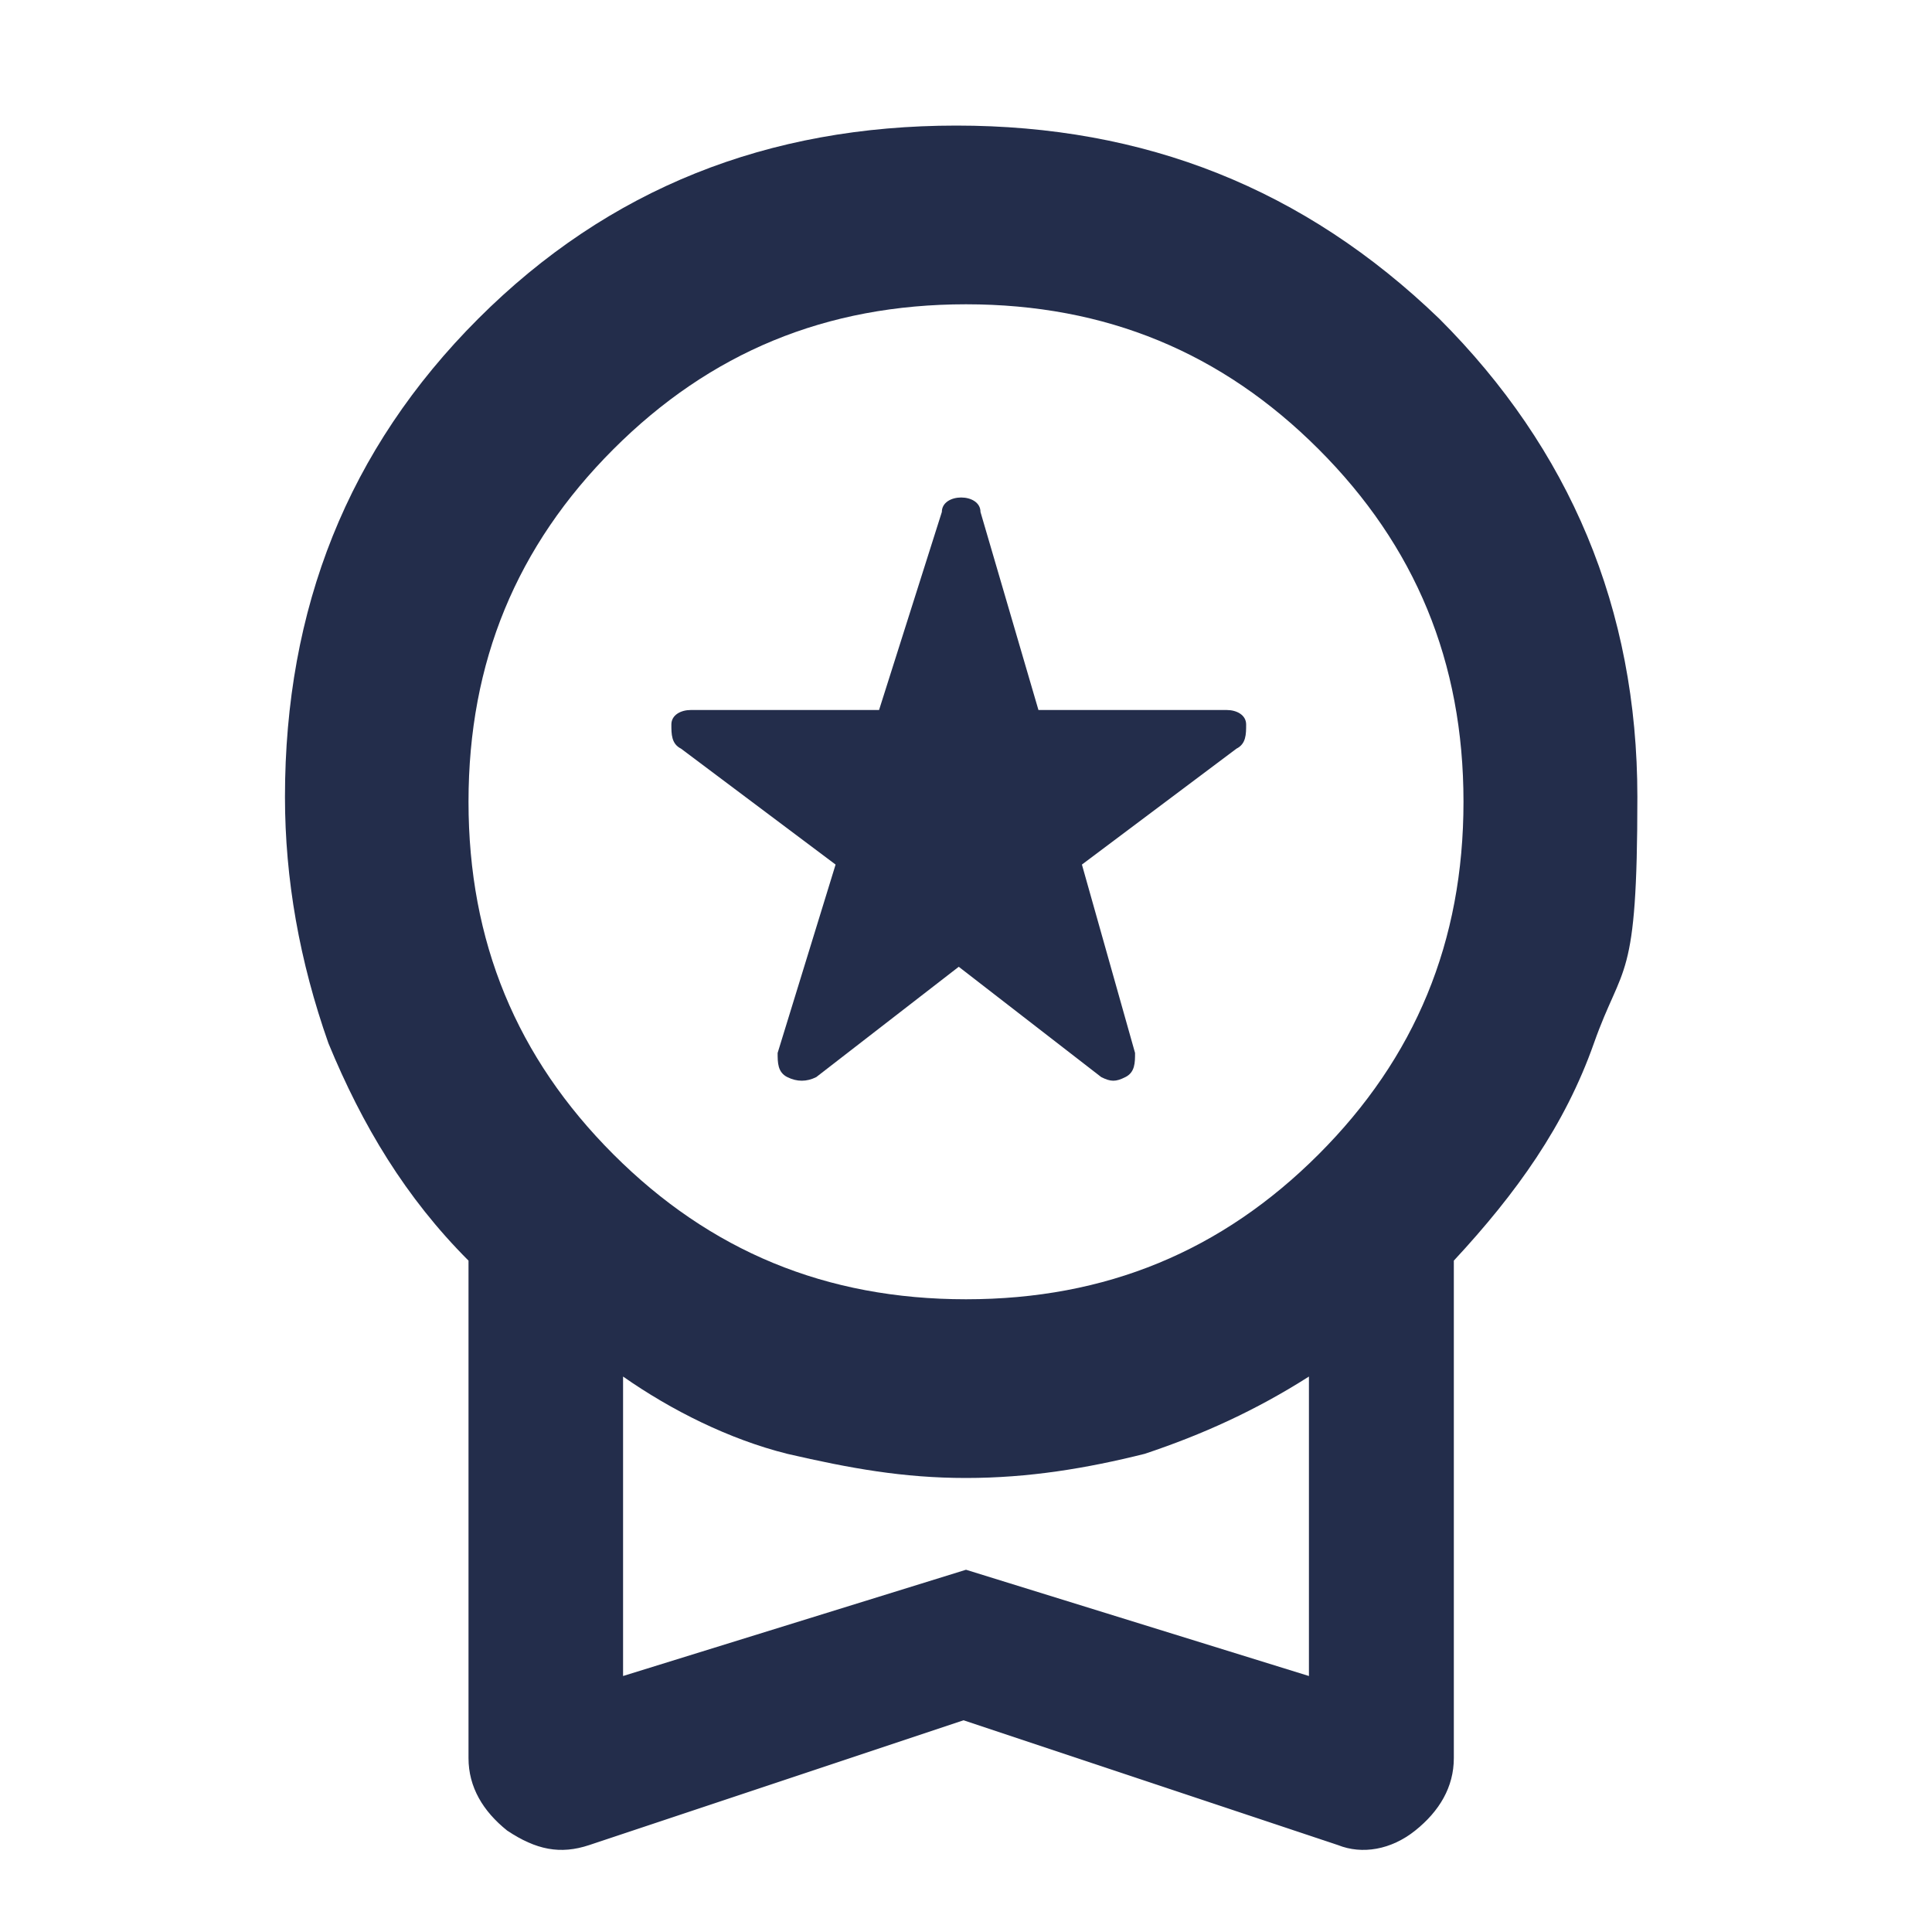
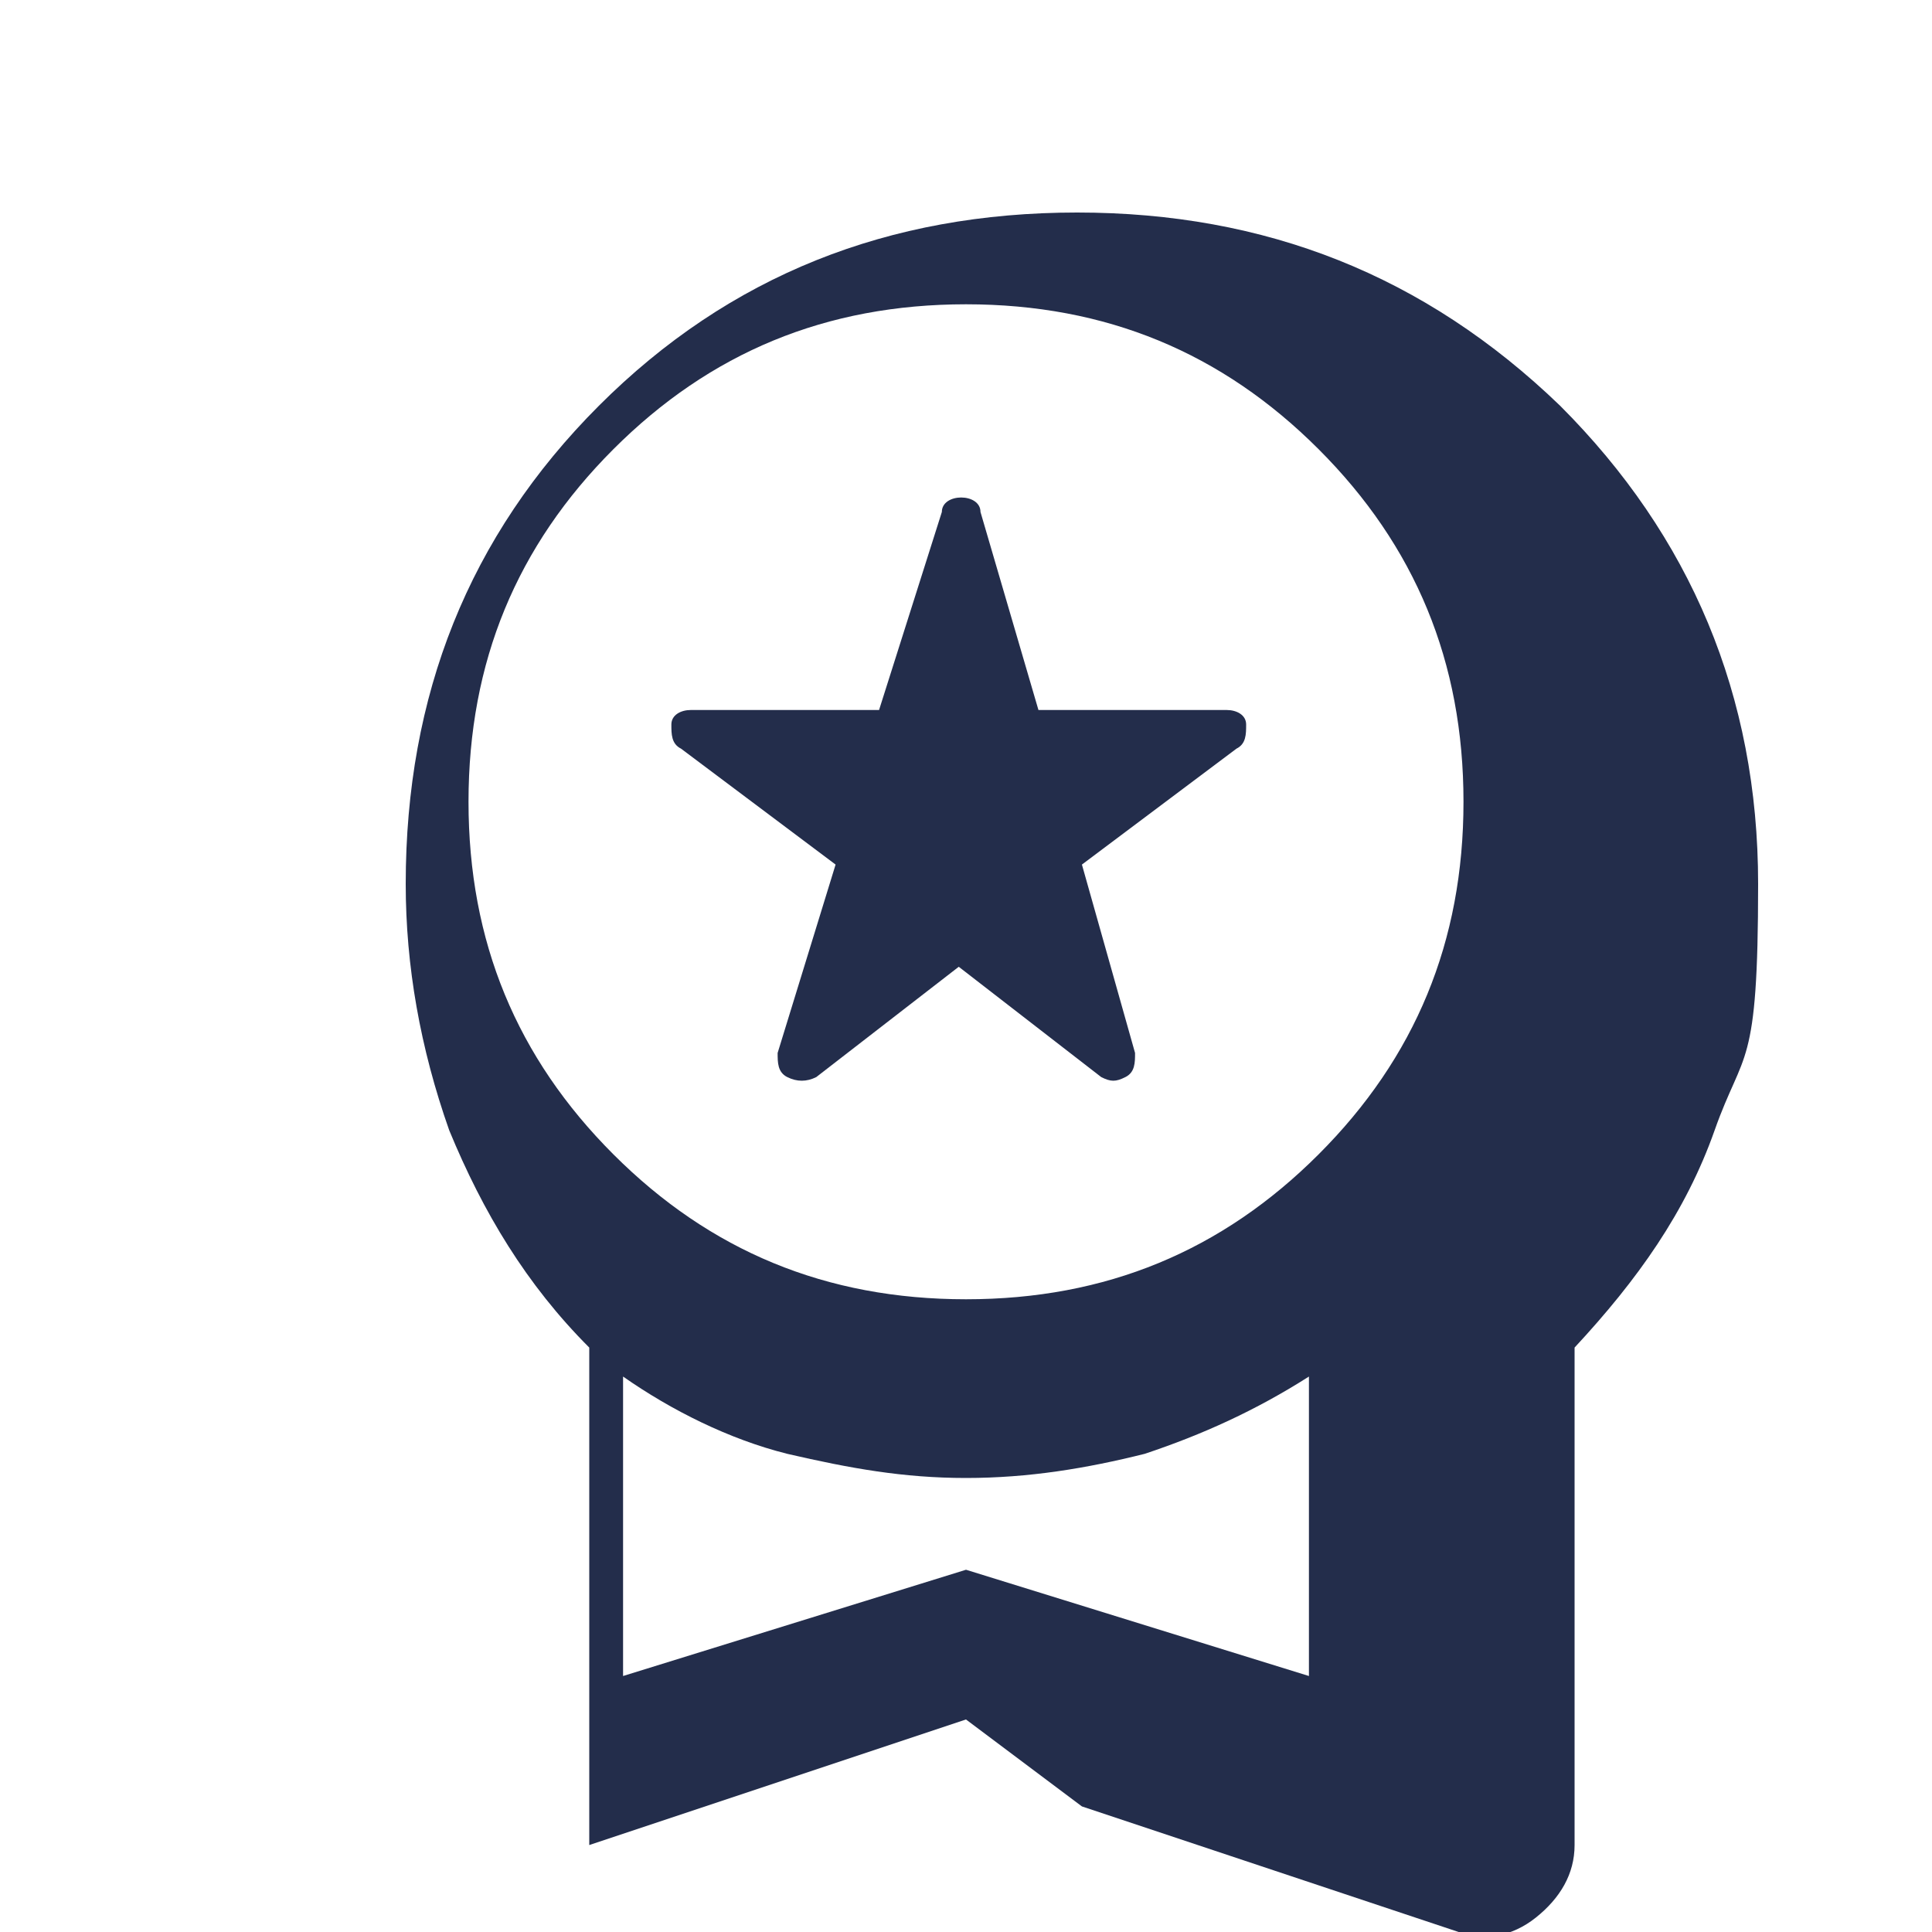
<svg xmlns="http://www.w3.org/2000/svg" viewBox="0 0 40 40">
-   <path d="m20 19.9-3.1 2.4c-.2.1-.4.1-.6 0s-.2-.3-.2-.5l1.2-3.9-3.2-2.4c-.2-.1-.2-.3-.2-.5s.2-.3.4-.3h3.9l1.3-4.1c0-.2.2-.3.4-.3s.4.1.4.3l1.2 4.1h3.9c.2 0 .4.1.4.3s0 .4-.2.5l-3.2 2.4 1.1 3.9c0 .2 0 .4-.2.5s-.3.1-.5 0l-3.1-2.4zm0 15.7-7.8 2.6c-.6.2-1.1.1-1.7-.3-.5-.4-.8-.9-.8-1.5v-10.3c-1.3-1.3-2.2-2.8-2.9-4.5-.6-1.7-.9-3.4-.9-5.1 0-3.9 1.3-7.2 4-9.9s6-4 9.9-4 7.2 1.3 10 4c2.7 2.7 4.1 6 4.1 9.9s-.3 3.4-.9 5.1-1.6 3.1-2.9 4.5v10.3c0 .6-.3 1.1-.8 1.5s-1.1.5-1.6.3l-7.8-2.6zm0-8.7c2.9 0 5.3-1 7.3-3s3-4.4 3-7.3-1-5.3-3-7.3-4.4-3-7.3-3-5.3 1-7.3 3-3 4.4-3 7.3 1 5.3 3 7.3 4.4 3 7.3 3zm-7.1 7.8 7.1-2.2 7.1 2.2v-6.2c-1.1.7-2.2 1.2-3.4 1.6-1.2.3-2.4.5-3.7.5s-2.4-.2-3.7-.5c-1.2-.3-2.4-.9-3.4-1.6z" fill="#232d4b" />
+   <path d="m20 19.9-3.1 2.4c-.2.1-.4.1-.6 0s-.2-.3-.2-.5l1.2-3.9-3.2-2.4c-.2-.1-.2-.3-.2-.5s.2-.3.4-.3h3.9l1.3-4.1c0-.2.2-.3.4-.3s.4.1.4.3l1.2 4.1h3.9c.2 0 .4.1.4.3s0 .4-.2.5l-3.2 2.4 1.1 3.9c0 .2 0 .4-.2.5s-.3.1-.5 0l-3.1-2.4zm0 15.7-7.8 2.6v-10.3c-1.3-1.3-2.2-2.8-2.9-4.5-.6-1.7-.9-3.4-.9-5.1 0-3.9 1.3-7.2 4-9.9s6-4 9.9-4 7.2 1.3 10 4c2.7 2.7 4.1 6 4.1 9.9s-.3 3.4-.9 5.1-1.6 3.1-2.9 4.5v10.3c0 .6-.3 1.1-.8 1.5s-1.1.5-1.6.3l-7.8-2.6zm0-8.7c2.9 0 5.3-1 7.3-3s3-4.4 3-7.3-1-5.3-3-7.3-4.4-3-7.3-3-5.3 1-7.3 3-3 4.4-3 7.3 1 5.3 3 7.3 4.4 3 7.3 3zm-7.1 7.8 7.1-2.2 7.1 2.2v-6.2c-1.1.7-2.2 1.2-3.4 1.6-1.2.3-2.4.5-3.7.5s-2.4-.2-3.7-.5c-1.2-.3-2.4-.9-3.4-1.6z" fill="#232d4b" />
</svg>